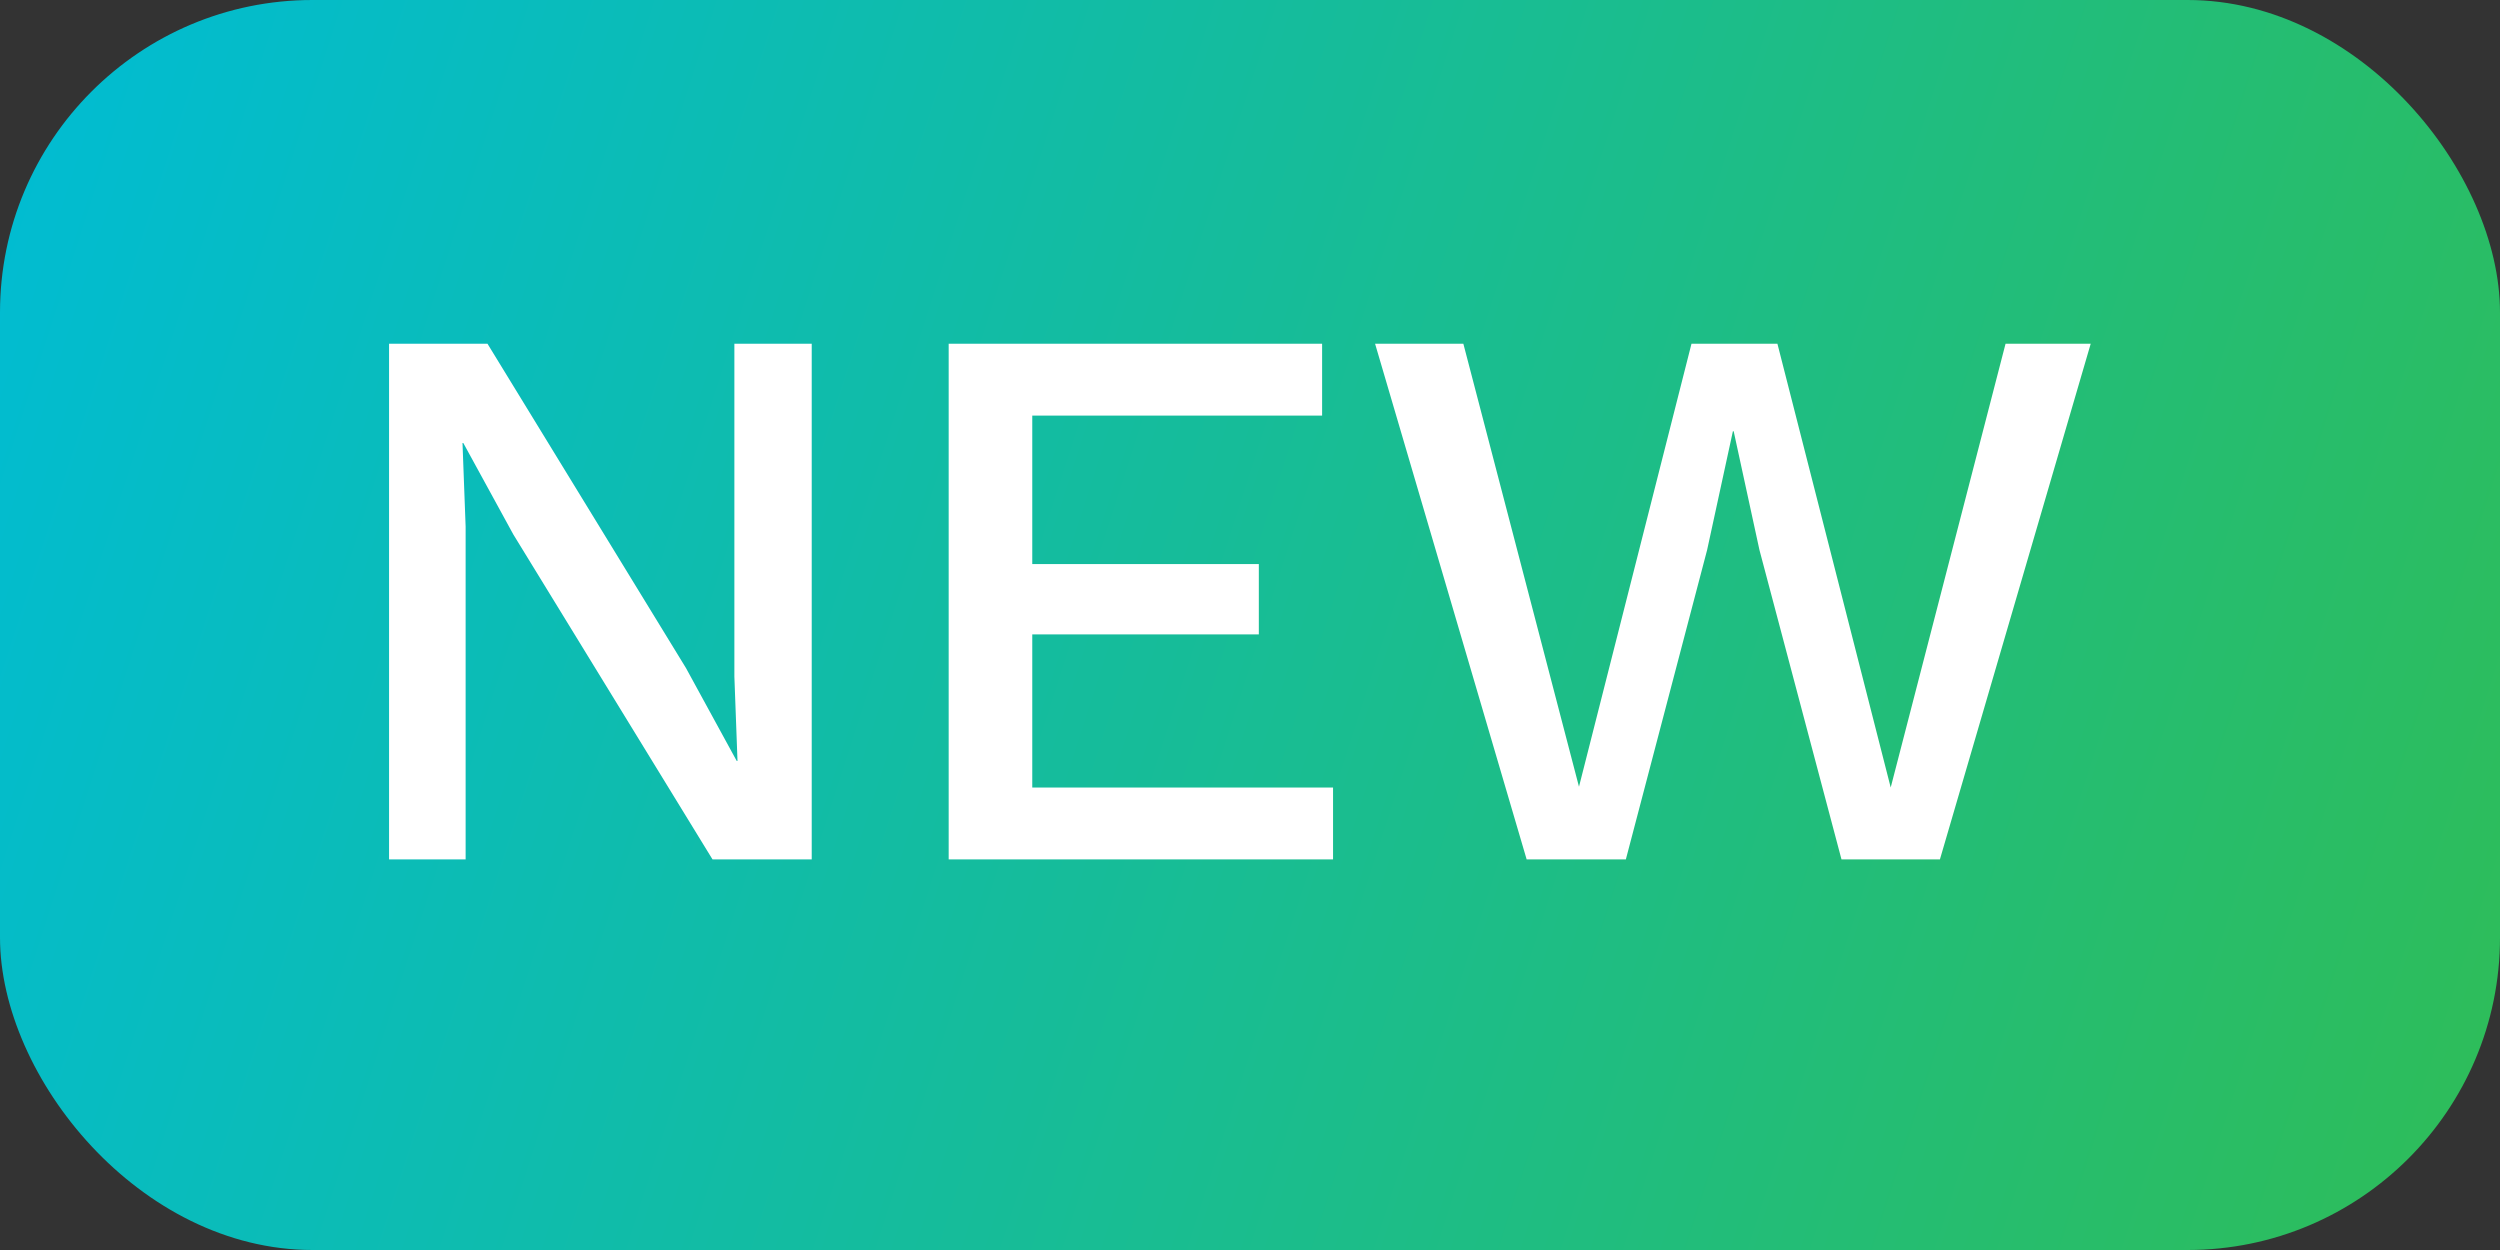
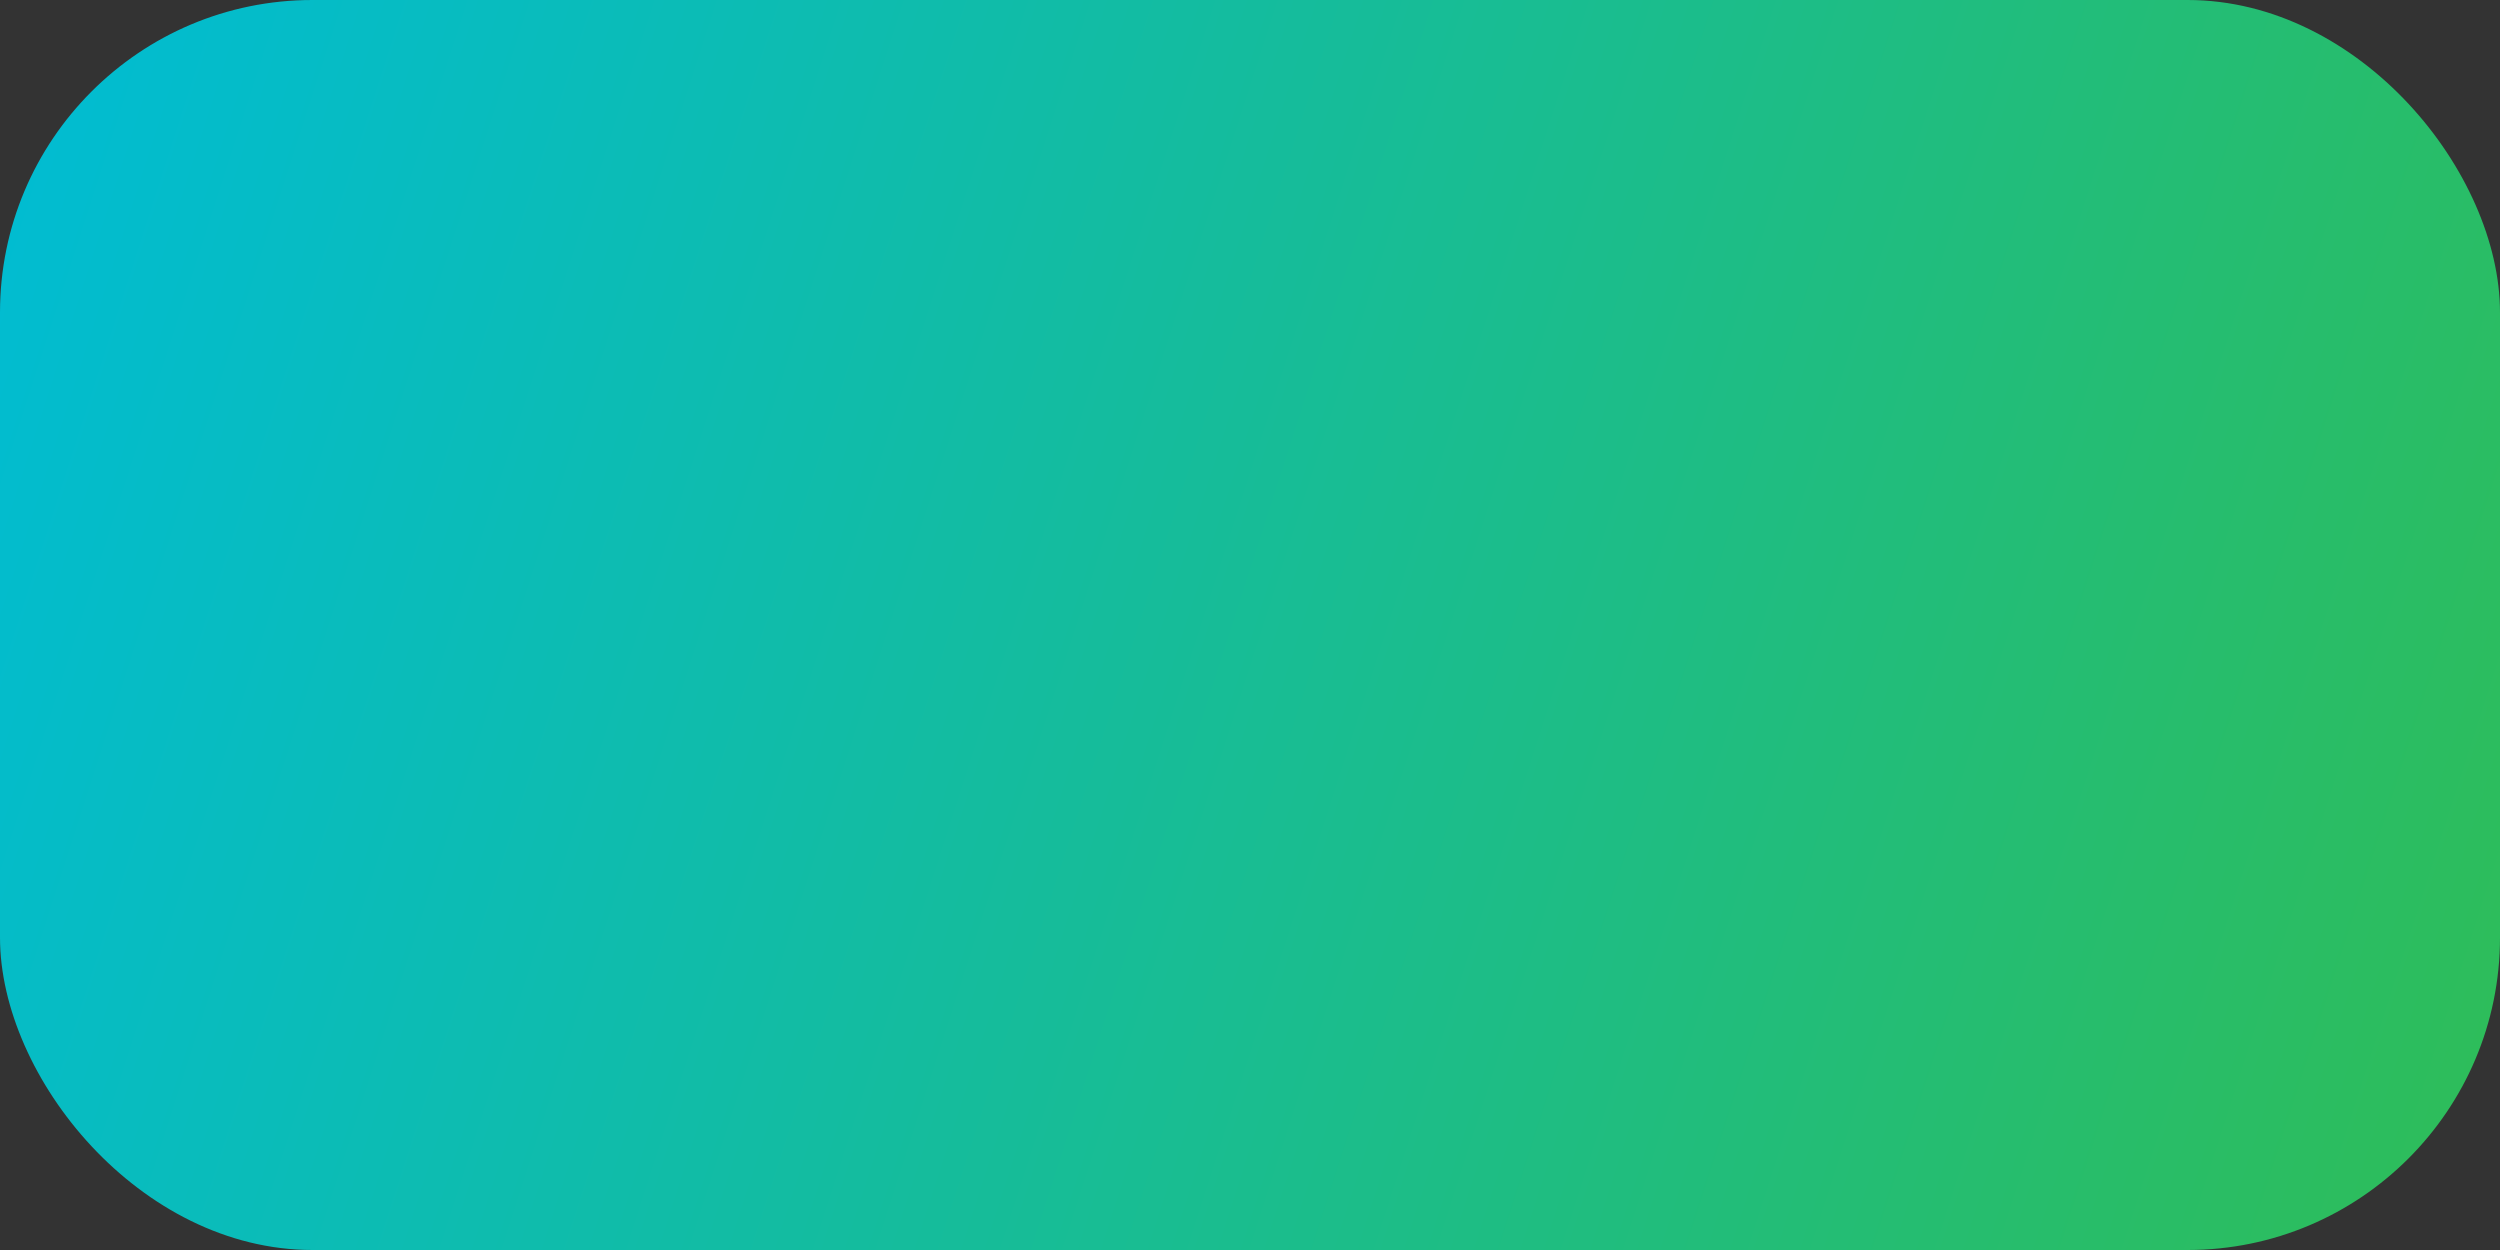
<svg xmlns="http://www.w3.org/2000/svg" width="32" height="16" viewBox="0 0 32 16" fill="none">
  <rect x="0" y="0" width="32" height="16" fill="#333333" stroke="none" />
  <rect width="32" height="16" rx="4" fill="url(#paint0_linear_805_2354)" />
-   <path d="M10.39 4.4V11H9.12L6.57 6.84L5.93 5.67H5.92L5.96 6.74V11H4.98V4.4H6.24L8.78 8.55L9.43 9.74H9.44L9.4 8.66V4.4H10.39ZM12.143 11V4.4H16.923V5.32H13.213V7.22H16.113V8.12H13.213V10.08H17.063V11H12.143ZM19.541 11L17.601 4.4H18.731L20.211 10.07L21.651 4.4H22.751L24.201 10.08L25.671 4.4H26.761L24.831 11H23.571L22.521 7.04L22.191 5.52H22.181L21.851 7.04L20.811 11H19.541Z" fill="white" />
  <defs>
    <linearGradient id="paint0_linear_805_2354" x1="0" y1="0" x2="33.246" y2="10.708" gradientUnits="userSpaceOnUse">
      <stop stop-color="#00BCD4" />
      <stop offset="1" stop-color="#2EBD59" />
    </linearGradient>
  </defs>
</svg>